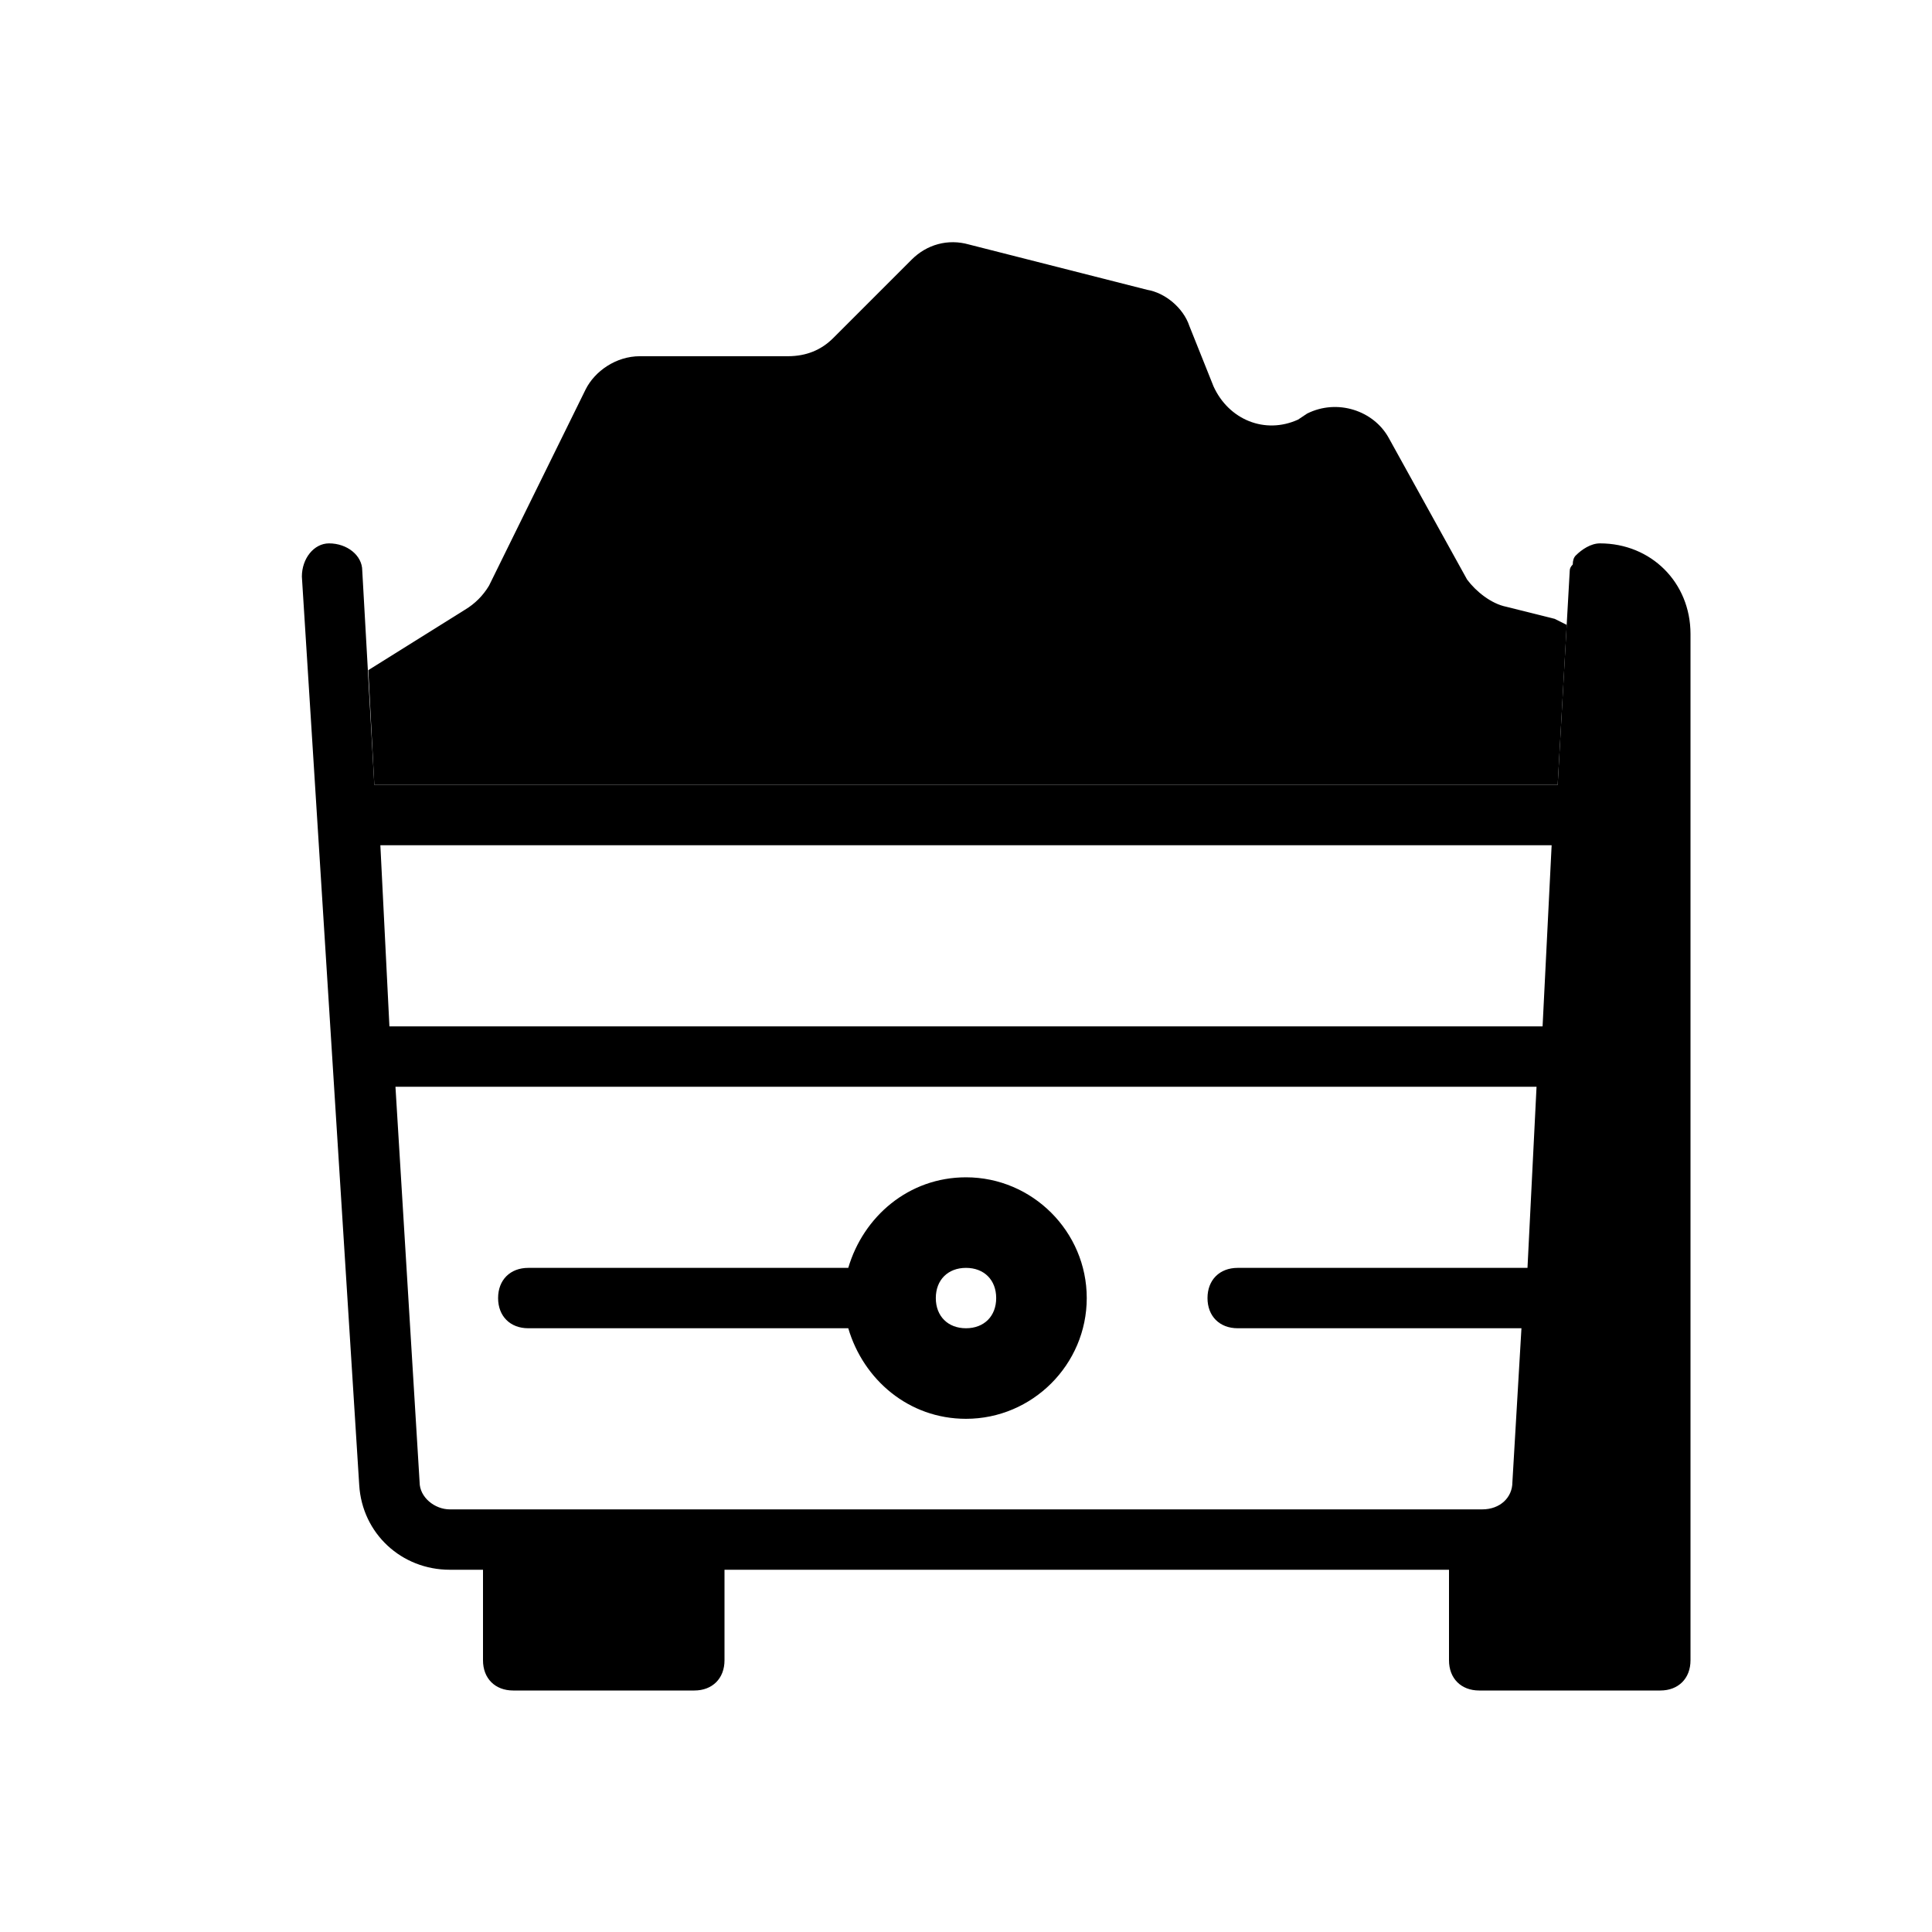
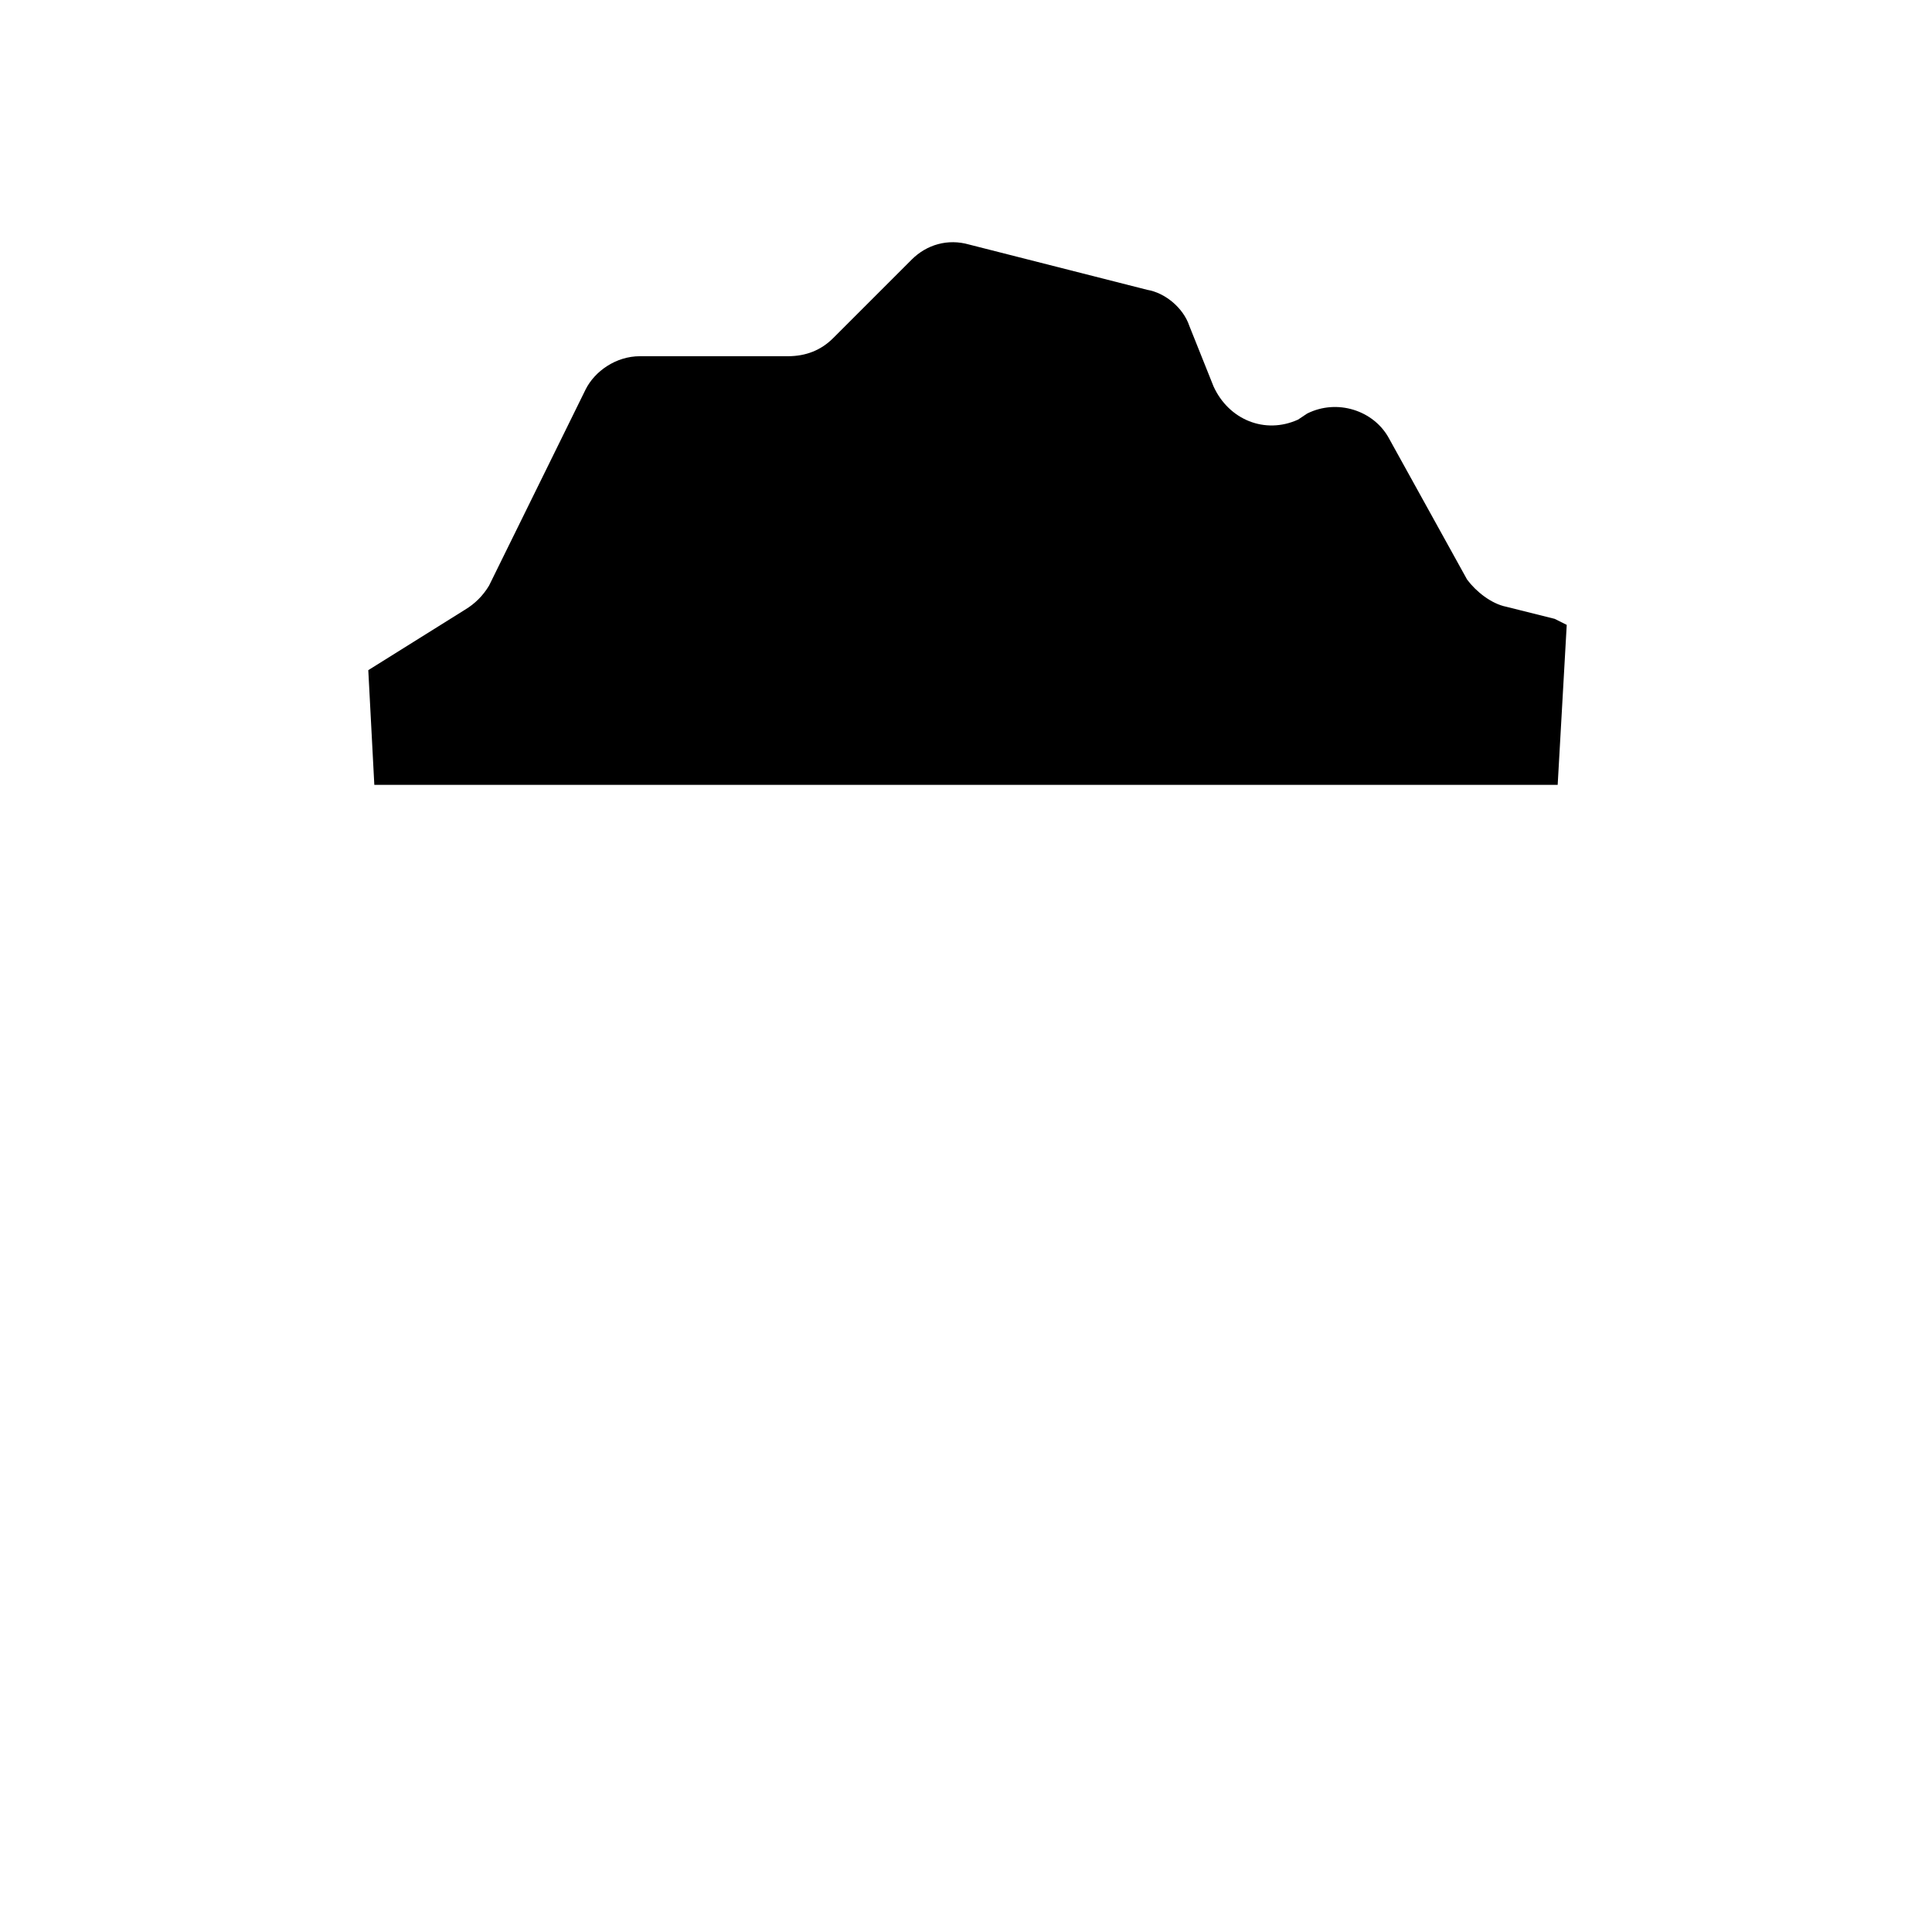
<svg xmlns="http://www.w3.org/2000/svg" version="1.2" viewBox="0 0 64 64" width="64" height="64">
  <style />
-   <path fill-rule="evenodd" d="m16.5 43c0-0.6 0.4-1 1-1h10.6c0.5-1.7 2-3 3.9-3 2.2 0 4 1.8 4 4 0 2.2-1.8 4-4 4-1.9 0-3.4-1.3-3.9-3h-10.6c-0.6 0-1-0.4-1-1zm15.5-1c-0.6 0-1 0.4-1 1 0 0.6 0.4 1 1 1 0.6 0 1-0.4 1-1 0-0.6-0.4-1-1-1z" />
-   <path fill-rule="evenodd" d="m10.9 18c0.6 0 1.1 0.4 1.1 0.9l0.4 7.1h39.2l0.4-7.1q0-0.1 0.1-0.2 0-0.2 0.1-0.3c0.2-0.2 0.5-0.4 0.8-0.4 1.7 0 3 1.3 3 3v34c0 0.6-0.4 1-1 1h-6c-0.6 0-1-0.4-1-1v-3h-24v3c0 0.6-0.4 1-1 1h-6c-0.6 0-1-0.4-1-1v-3h-1.1c-1.6 0-2.9-1.2-3-2.8l-1.9-30.1c0-0.6 0.4-1.1 0.9-1.1zm39.2 31.1l0.3-5.1h-9.4c-0.6 0-1-0.4-1-1 0-0.6 0.4-1 1-1h9.6l0.3-6h-37.8l0.8 13.1c0 0.5 0.5 0.9 1 0.9h34.2c0.6 0 1-0.4 1-0.9zm1-15.1l0.3-6h-38.8l0.3 6z" />
  <path d="m51.9 20.7q-0.2-0.1-0.4-0.2l-1.6-0.4c-0.5-0.1-1-0.5-1.3-0.9l-2.6-4.7c-0.5-0.9-1.7-1.3-2.7-0.8l-0.3 0.2c-1.1 0.5-2.3 0-2.8-1.1l-0.8-2c-0.2-0.6-0.8-1.1-1.4-1.2l-5.9-1.5c-0.7-0.2-1.4 0-1.9 0.5l-2.6 2.6c-0.4 0.4-0.9 0.6-1.5 0.6h-4.9c-0.8 0-1.5 0.5-1.8 1.1l-3.2 6.5q-0.3 0.5-0.8 0.8l-3.2 2 0.2 3.8h39.2z" />
</svg>